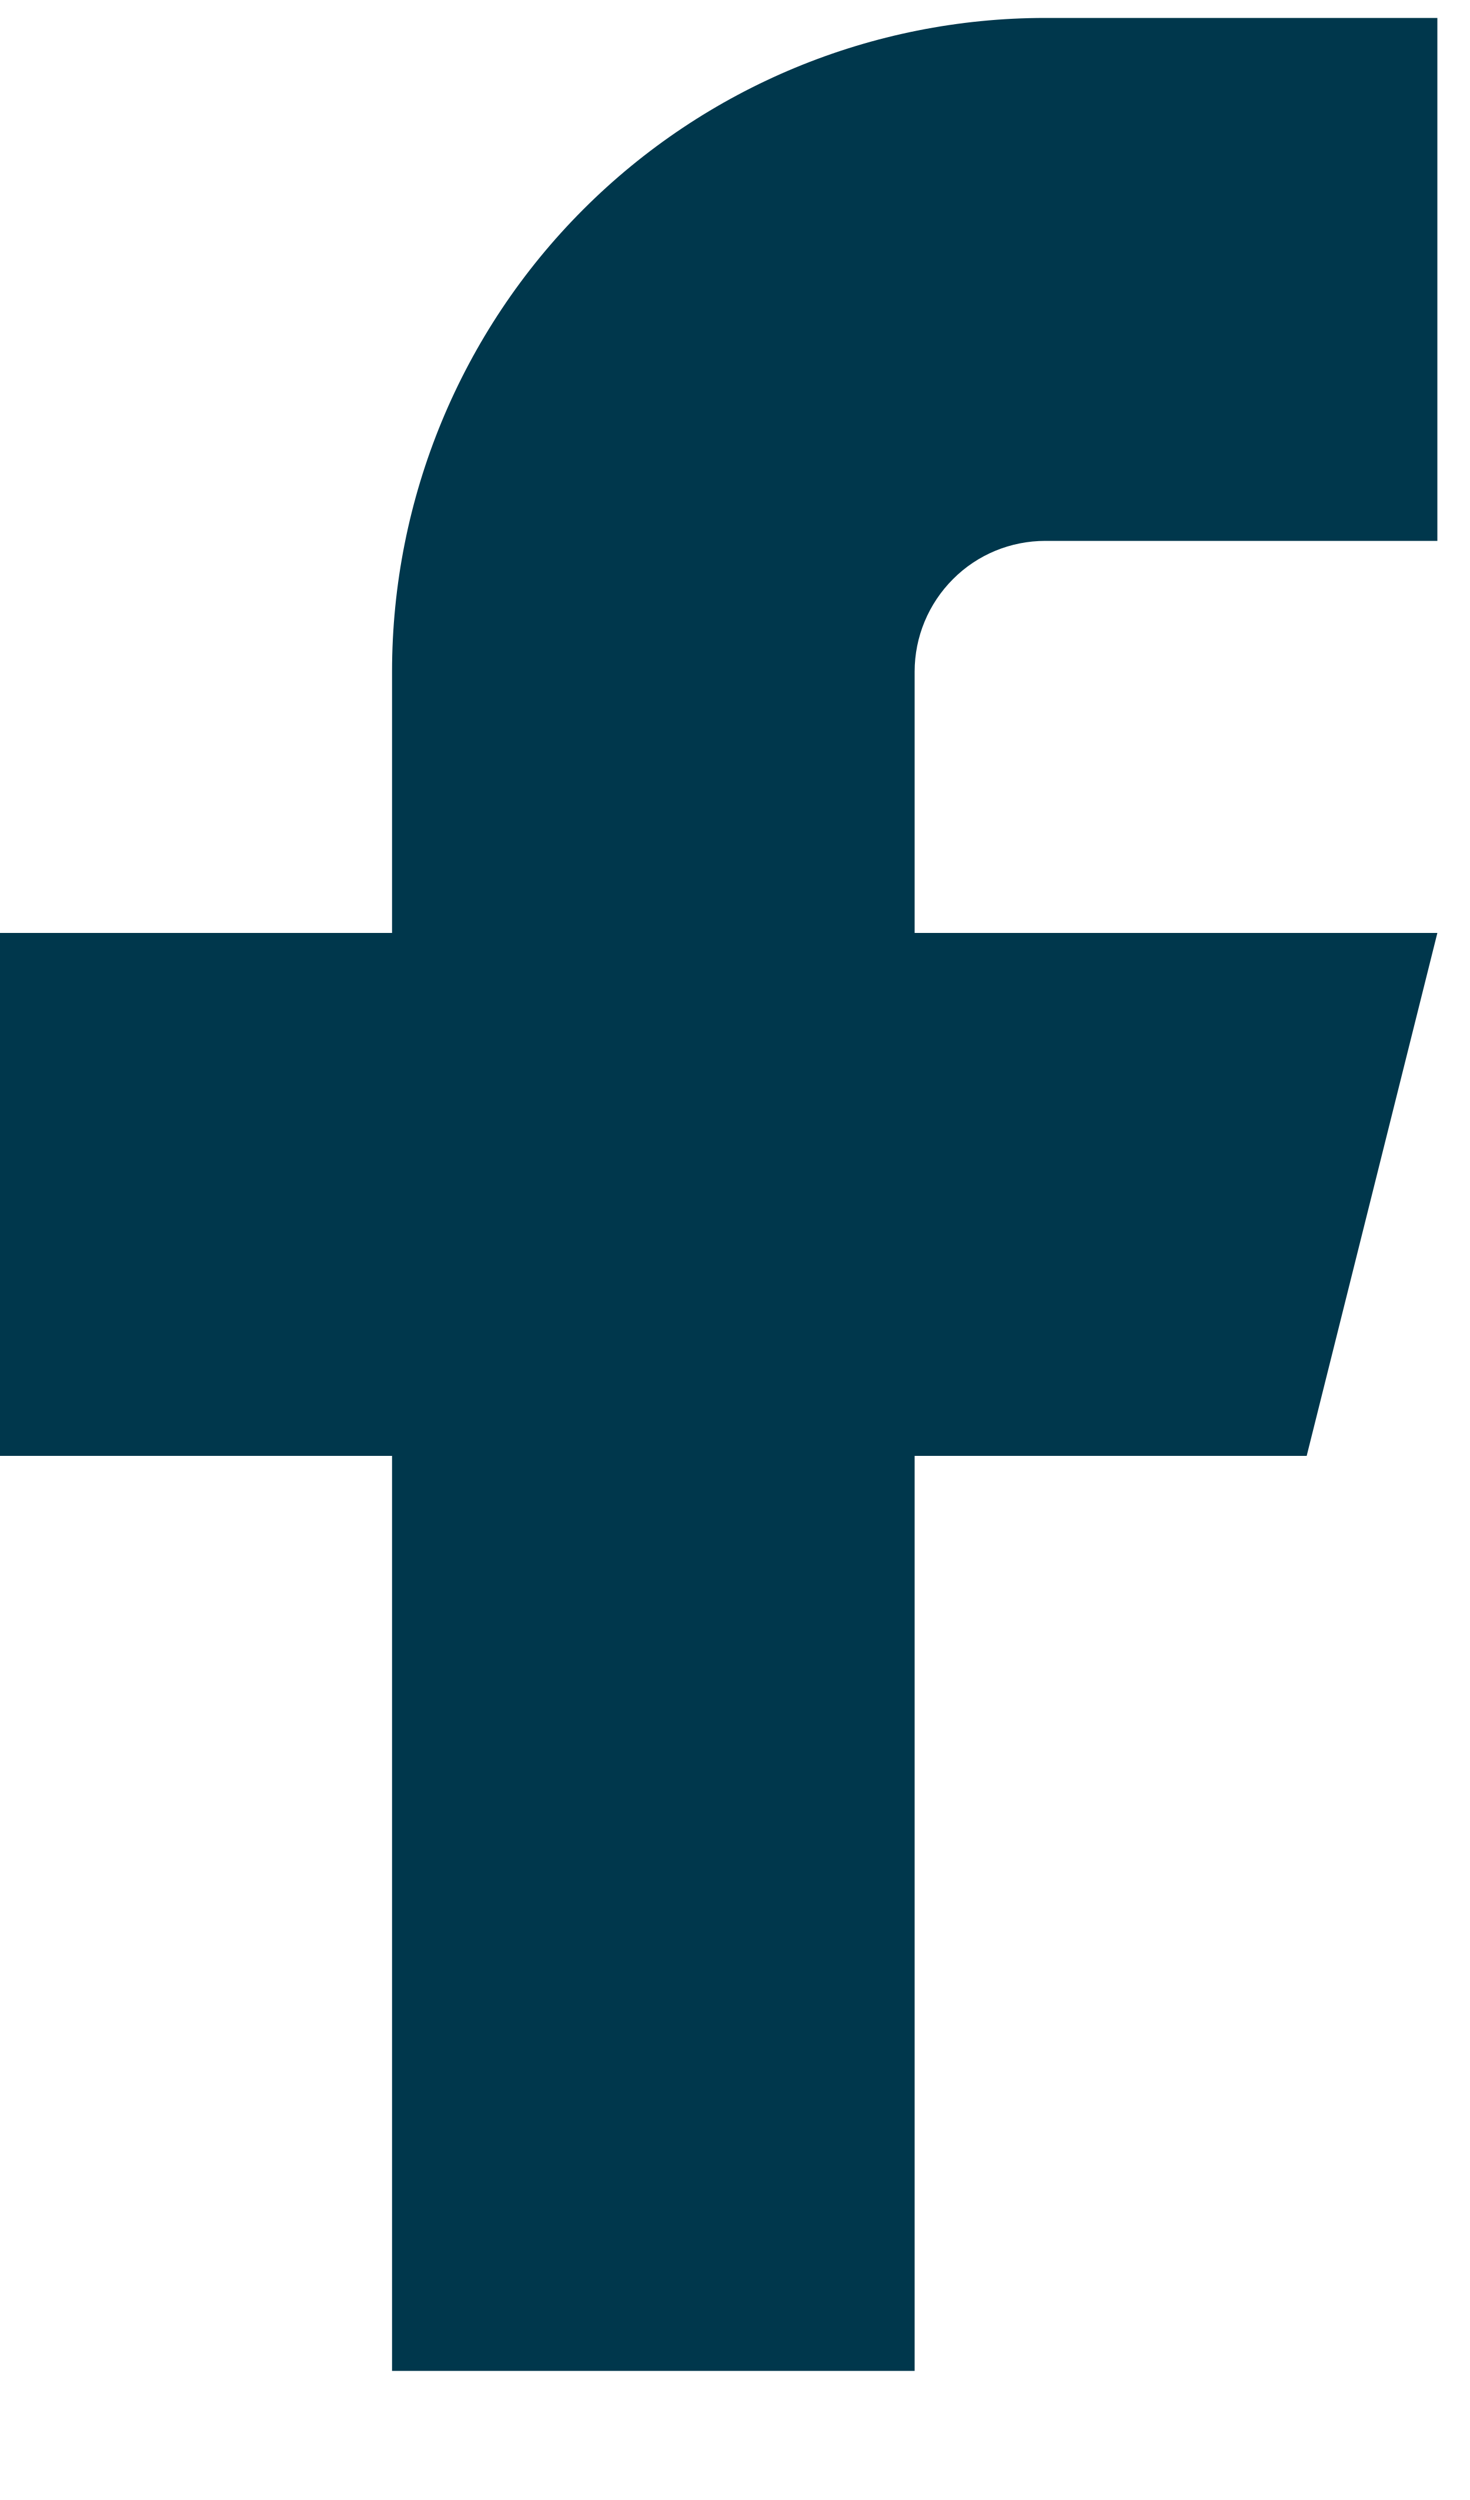
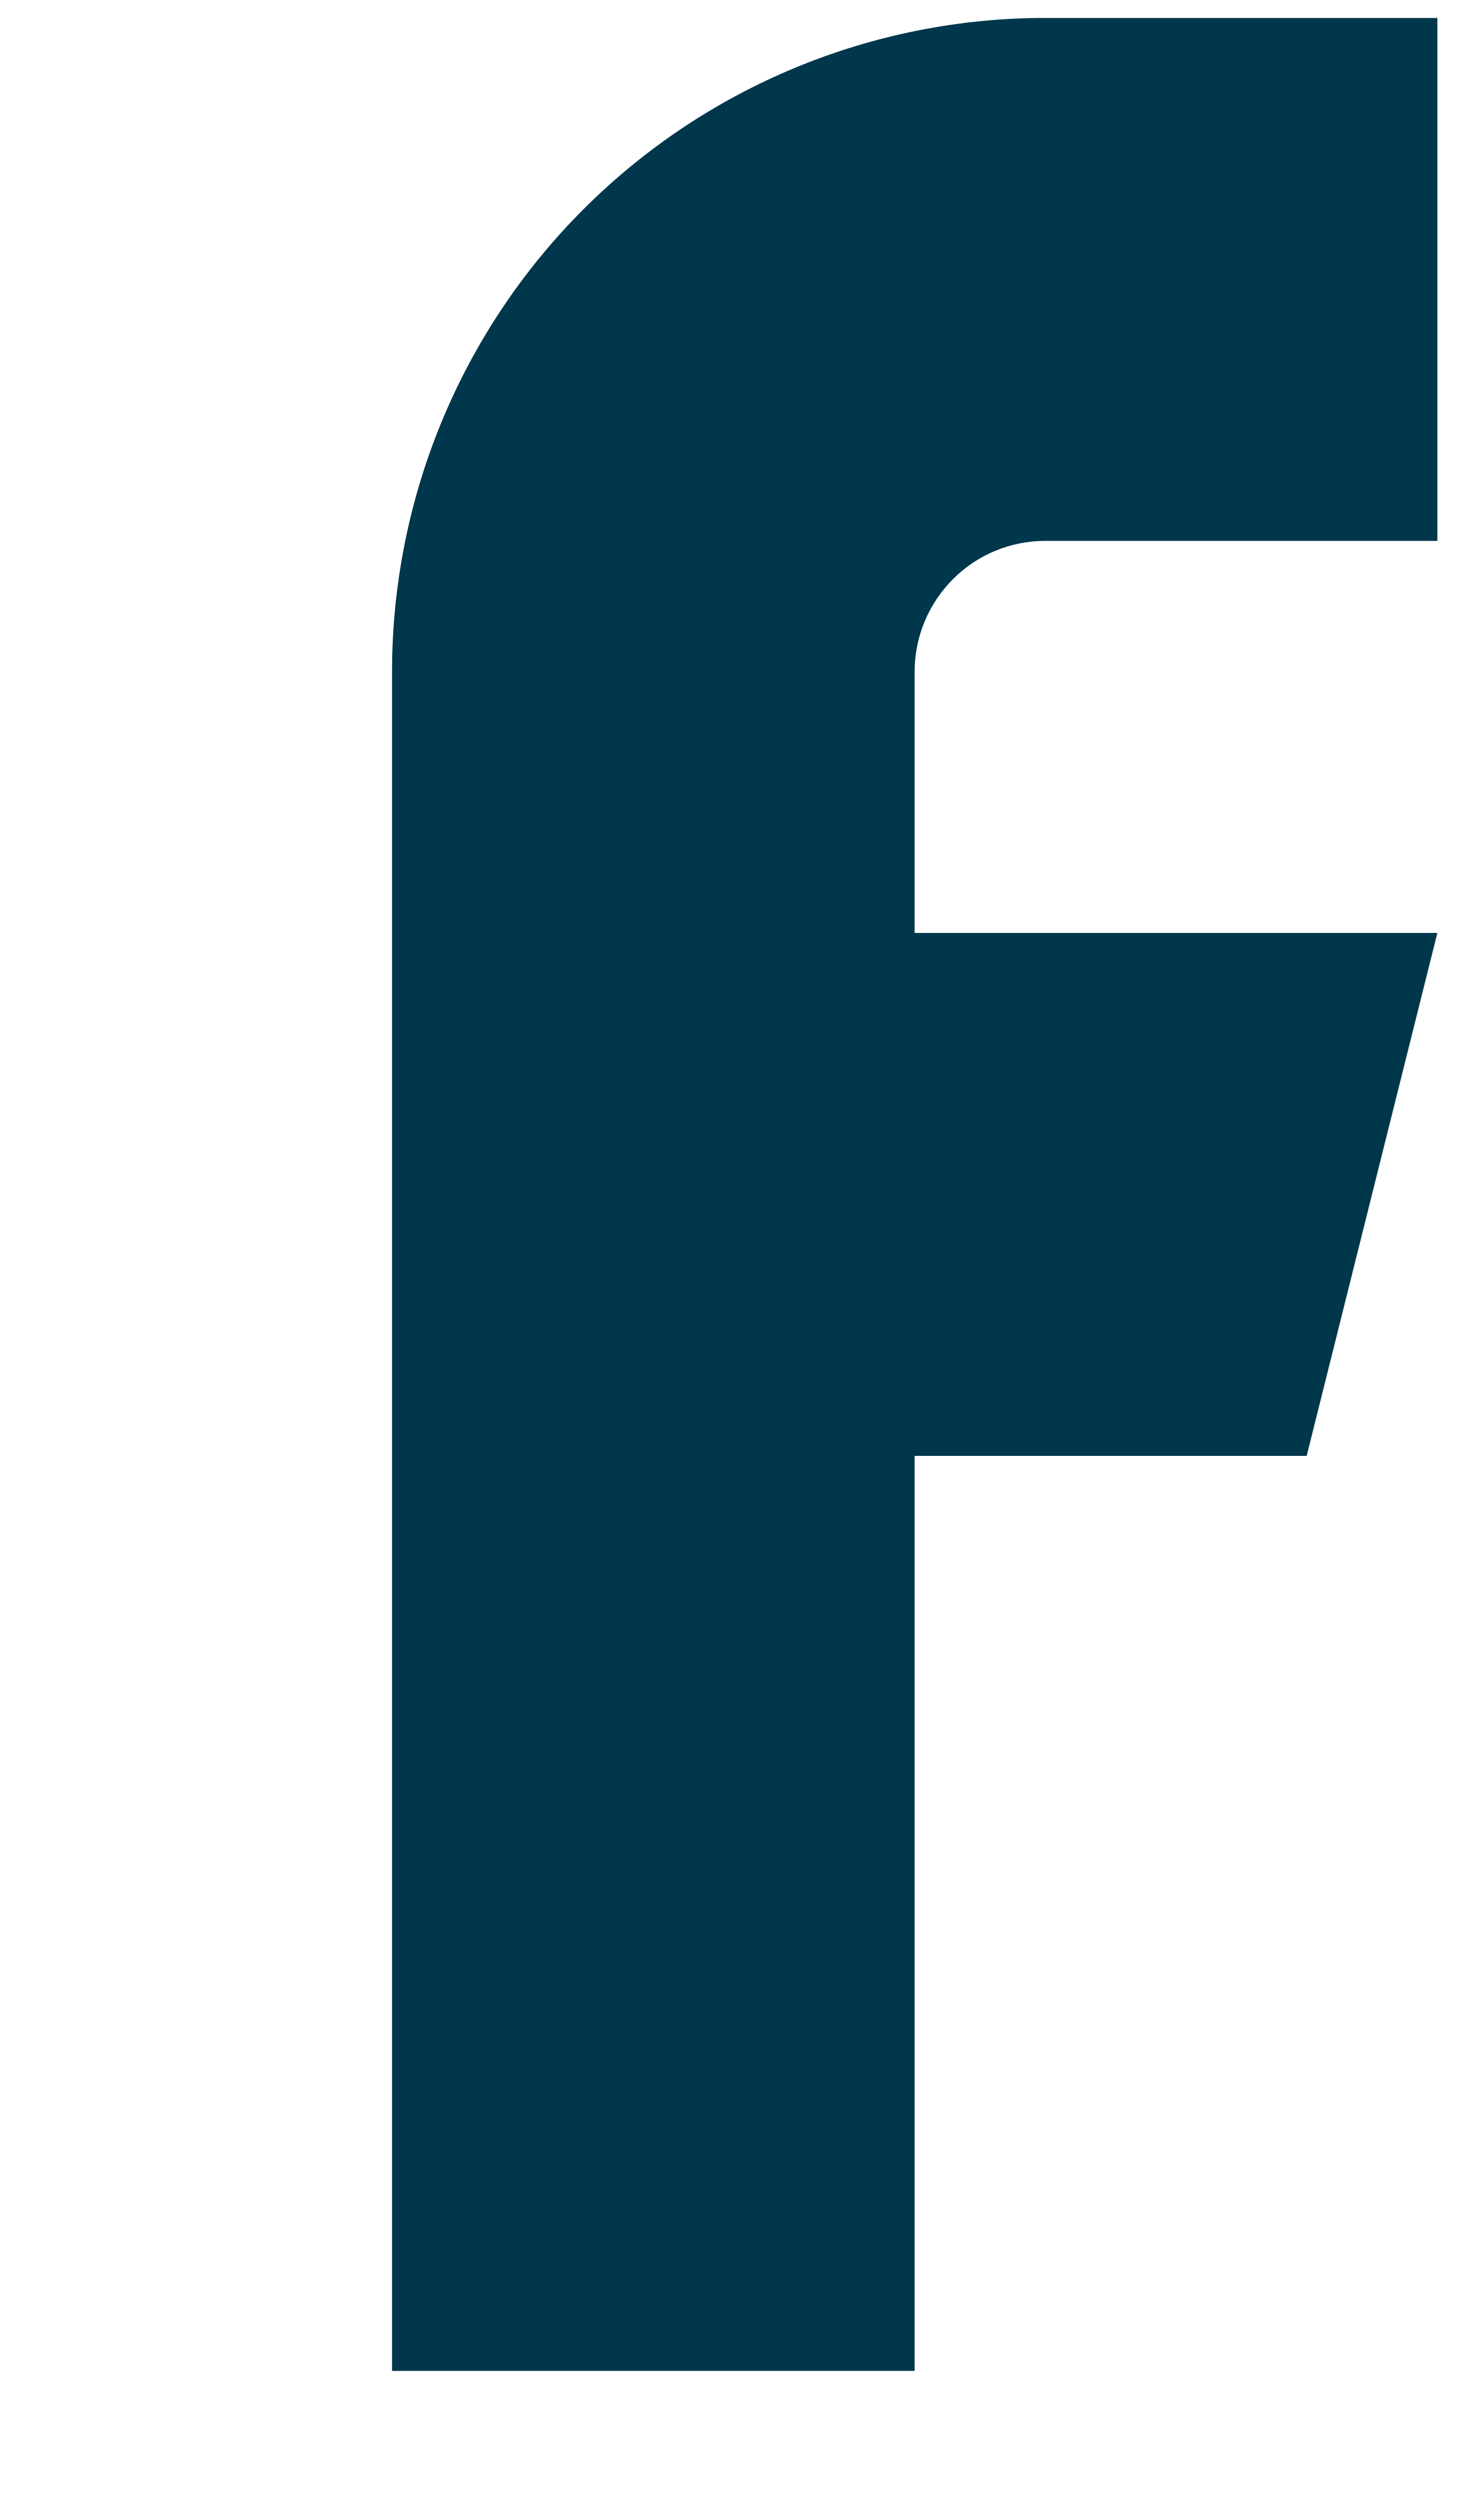
<svg xmlns="http://www.w3.org/2000/svg" width="10" height="17" viewBox="0 0 10 17" fill="none">
-   <path d="M0 6.344V9.9H2.667V16.122H6.222V9.9H8.889L9.778 6.344H6.222V4.567C6.222 4.331 6.316 4.105 6.483 3.938C6.649 3.771 6.875 3.678 7.111 3.678H9.778V0.122H7.111C5.932 0.122 4.802 0.59 3.968 1.424C3.135 2.257 2.667 3.388 2.667 4.567V6.344H0Z" fill="#00374C" />
+   <path d="M0 6.344H2.667V16.122H6.222V9.9H8.889L9.778 6.344H6.222V4.567C6.222 4.331 6.316 4.105 6.483 3.938C6.649 3.771 6.875 3.678 7.111 3.678H9.778V0.122H7.111C5.932 0.122 4.802 0.59 3.968 1.424C3.135 2.257 2.667 3.388 2.667 4.567V6.344H0Z" fill="#00374C" />
</svg>